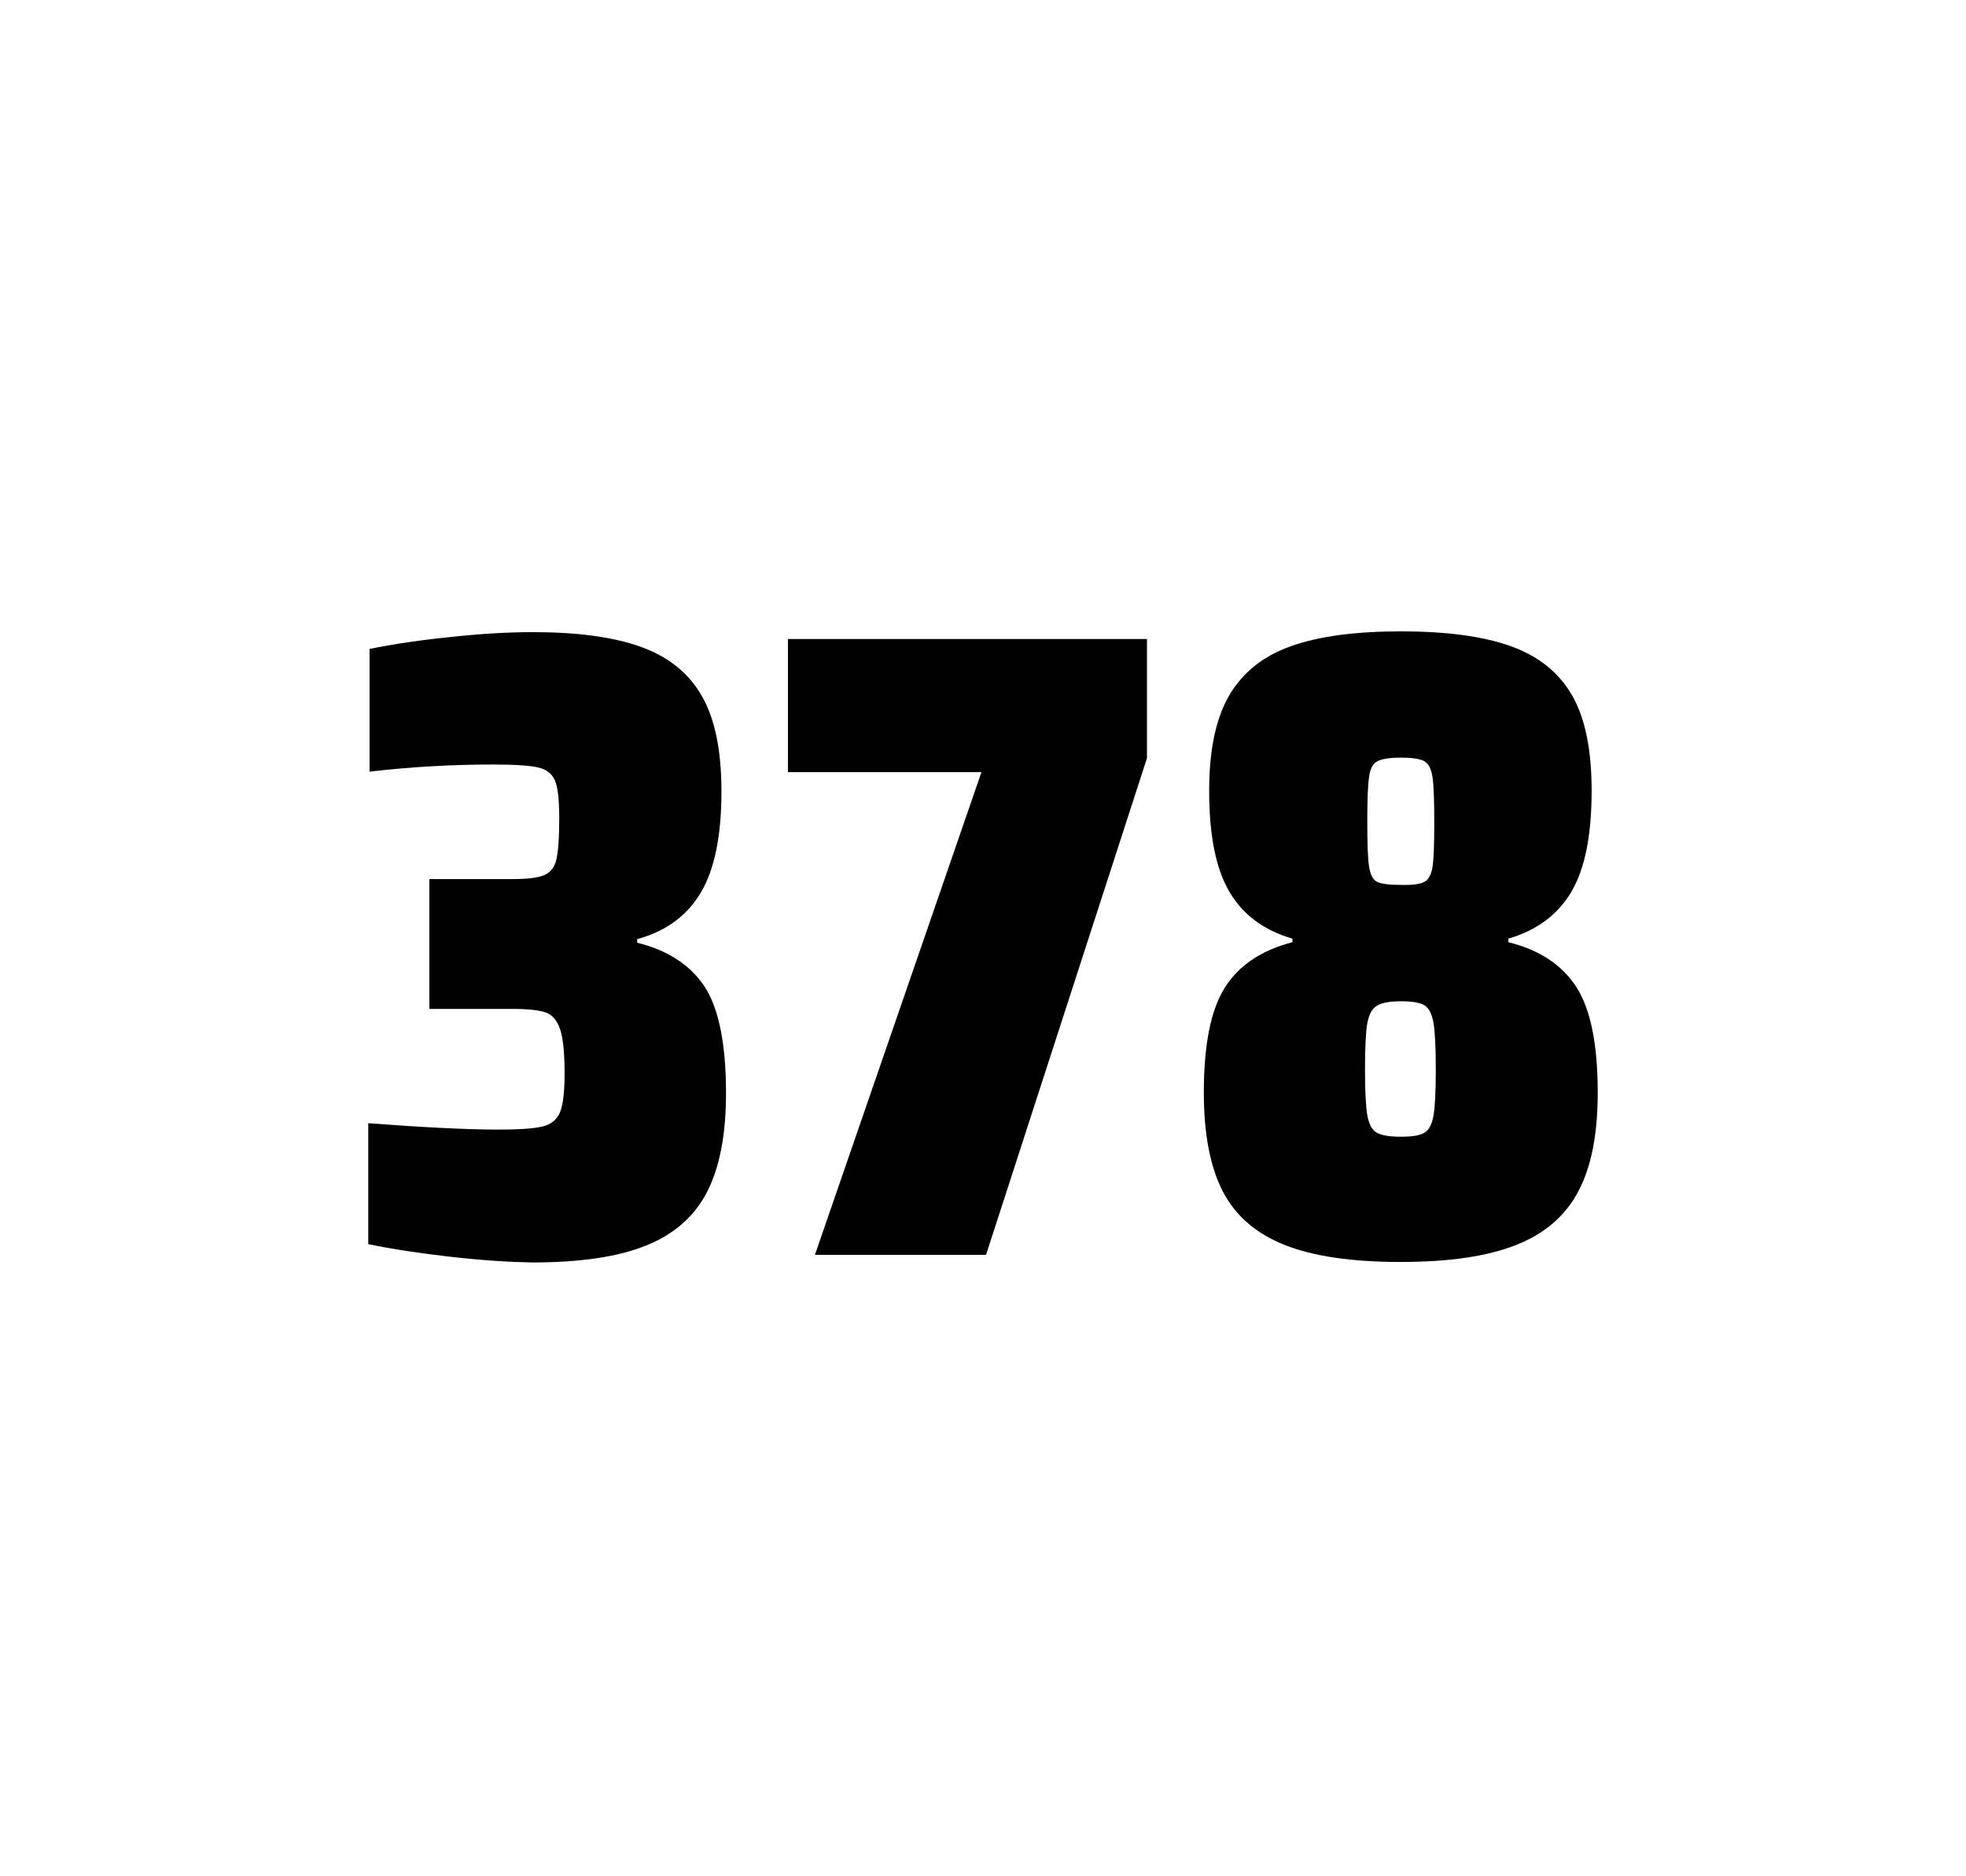
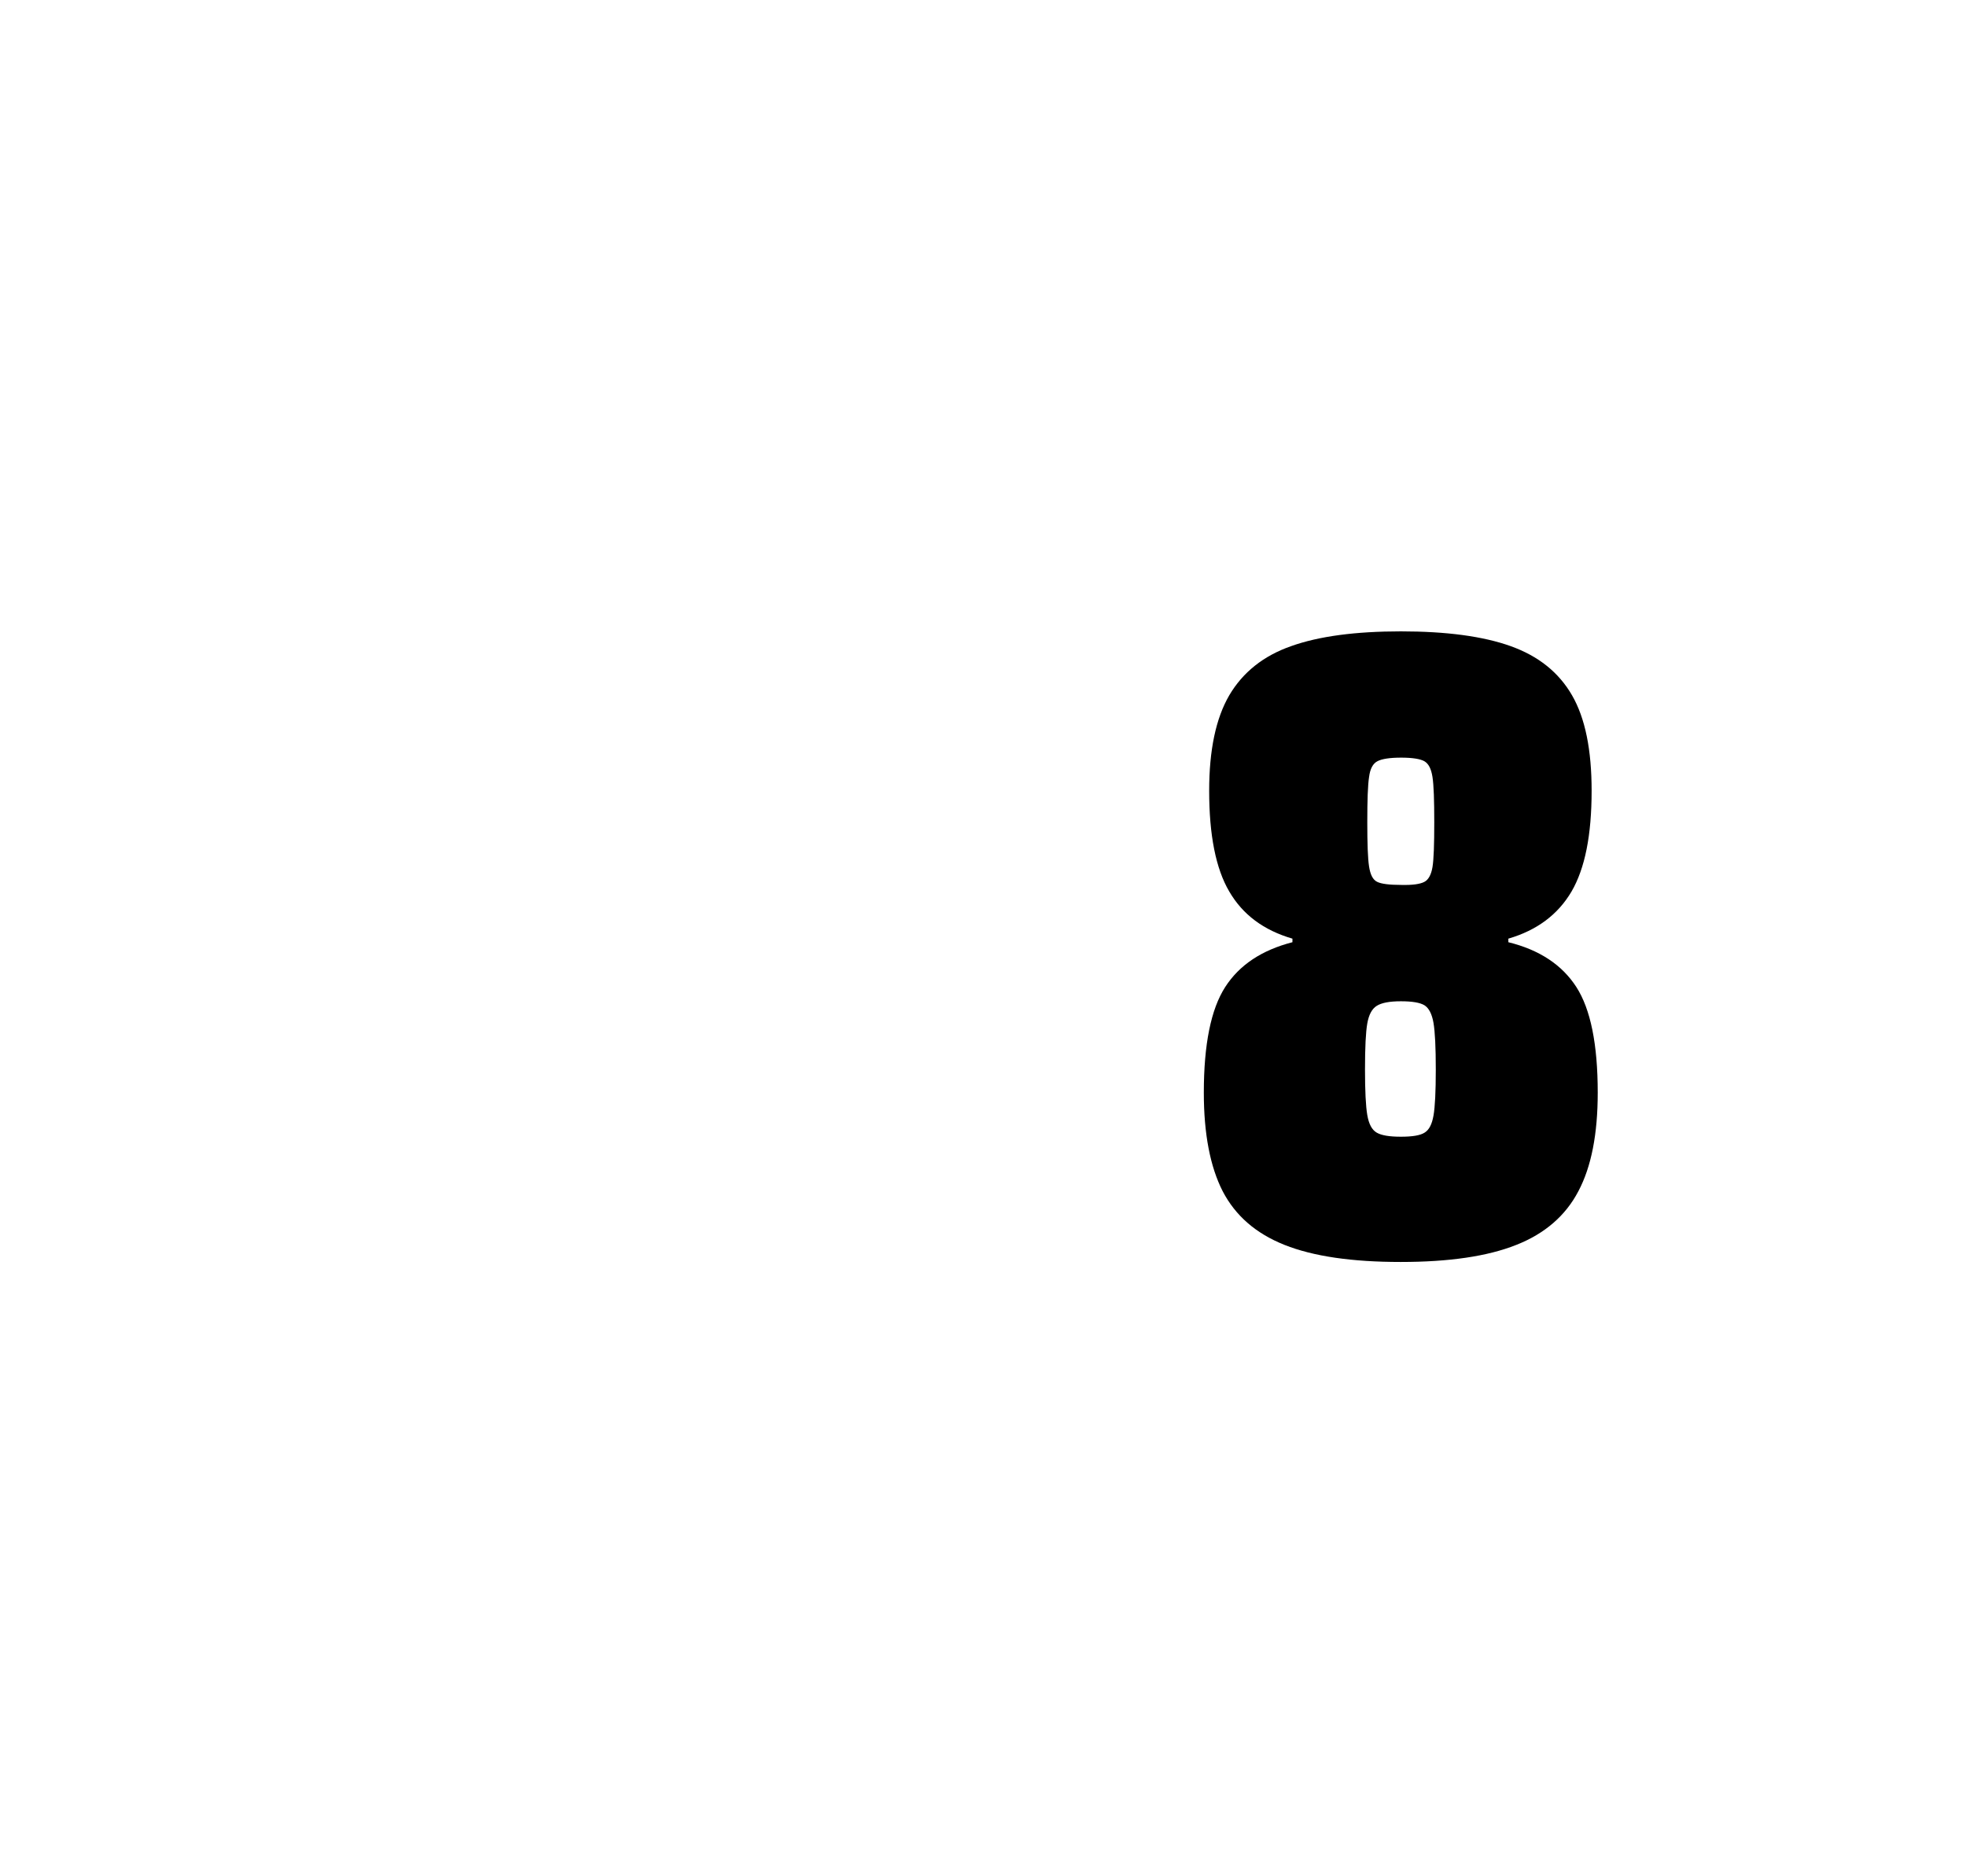
<svg xmlns="http://www.w3.org/2000/svg" version="1.1" id="wrapper" x="0px" y="0px" viewBox="0 0 772.1 737" style="enable-background:new 0 0 772.1 737;">
  <style type="text/css">
	.st0{fill:none;}
</style>
-   <path id="frame" class="st0" d="M 1.5 0 L 770.5 0 C 771.3 0 772 0.7 772 1.5 L 772 735.4 C 772 736.2 771.3 736.9 770.5 736.9 L 1.5 736.9 C 0.7 736.9 0 736.2 0 735.4 L 0 1.5 C 0 0.7 0.7 0 1.5 0 Z" />
  <g id="numbers">
-     <path id="three" d="M 176.428 493.6 C 164.328 492.2 153.728 490.6 144.628 488.7 L 144.628 441.2 C 165.928 442.8 182.928 443.7 195.628 443.7 C 203.828 443.7 209.628 443.3 213.028 442.5 C 216.428 441.7 218.728 439.8 219.928 436.9 C 221.128 434 221.728 428.9 221.728 421.6 C 221.728 413.4 221.128 407.6 219.928 404.2 C 218.728 400.8 216.928 398.6 214.328 397.7 C 211.728 396.8 207.428 396.3 201.328 396.3 L 168.628 396.3 L 168.628 345.3 L 201.328 345.3 C 207.228 345.3 211.328 344.8 213.828 343.7 C 216.328 342.6 217.828 340.6 218.528 337.5 C 219.228 334.5 219.628 329.2 219.628 321.7 C 219.628 314.4 219.128 309.5 218.028 306.8 C 216.928 304.1 214.828 302.3 211.528 301.5 C 208.228 300.7 202.228 300.3 193.628 300.3 C 177.728 300.3 161.528 301.2 145.128 303.1 L 145.128 254.9 C 154.528 253 165.128 251.4 177.128 250.2 C 189.128 248.9 199.728 248.3 209.128 248.3 C 226.728 248.3 240.928 250.2 251.728 254.1 C 262.528 258 270.528 264.4 275.628 273.4 C 280.828 282.4 283.328 294.9 283.328 310.9 C 283.328 328.3 280.628 341.5 275.228 350.6 C 269.828 359.7 261.528 365.8 250.228 368.9 L 250.228 370.3 C 262.428 373.3 271.228 379.2 276.828 387.7 C 282.328 396.3 285.128 410.2 285.128 429.4 C 285.128 445.6 282.628 458.5 277.728 468.1 C 272.828 477.7 264.828 484.8 253.828 489.2 C 242.828 493.7 227.828 495.9 208.828 495.9 C 199.228 495.7 188.528 495 176.428 493.6 Z" />
-     <path id="seven" d="M 320.044 492.9 L 385.444 303.3 L 309.444 303.3 L 309.444 251 L 450.444 251 L 450.444 297.8 L 387.244 492.9 L 320.044 492.9 Z" />
    <path id="eight" d="M 504.472 489 C 493.172 484.5 485.172 477.5 480.172 467.9 C 475.272 458.3 472.772 445.4 472.772 429.2 C 472.772 410.2 475.572 396.4 481.172 387.7 C 486.772 379 495.572 373.2 507.572 370.1 L 507.572 368.7 C 496.272 365.4 488.072 359.3 482.772 350.2 C 477.472 341.2 474.872 328 474.872 310.6 C 474.872 294.7 477.472 282.2 482.772 273.1 C 488.072 264.1 496.172 257.6 507.072 253.8 C 517.972 249.9 532.372 248 550.172 248 C 567.972 248 582.372 249.9 593.272 253.8 C 604.172 257.7 612.172 264.1 617.372 273.1 C 622.572 282.1 625.072 294.6 625.072 310.6 C 625.072 328 622.472 341.1 617.172 350.2 C 611.872 359.2 603.672 365.4 592.372 368.7 L 592.372 370.1 C 604.572 373.1 613.472 379 619.072 387.7 C 624.672 396.4 627.472 410.2 627.472 429.2 C 627.472 445.4 624.972 458.3 619.872 467.9 C 614.872 477.5 606.672 484.6 595.472 489 C 584.172 493.5 569.072 495.7 550.072 495.7 C 530.972 495.7 515.772 493.5 504.472 489 Z M 559.472 444.9 C 561.272 443.8 562.372 441.6 562.972 438.2 C 563.572 434.8 563.872 428.8 563.872 420.1 C 563.872 411.4 563.572 405.3 562.972 401.8 C 562.372 398.3 561.172 396 559.472 394.9 C 557.672 393.8 554.572 393.3 550.172 393.3 C 545.672 393.3 542.572 393.9 540.672 395.1 C 538.772 396.3 537.572 398.6 536.972 402 C 536.372 405.4 536.072 411.4 536.072 420.1 C 536.072 428.5 536.372 434.5 536.972 438 C 537.572 441.5 538.772 443.8 540.672 444.9 C 542.572 446 545.672 446.5 550.172 446.5 C 554.672 446.5 557.772 446 559.472 444.9 Z M 559.372 346.4 C 560.972 345.6 562.072 343.6 562.572 340.6 C 563.072 337.6 563.272 331.7 563.272 323 C 563.272 314.3 563.072 308.4 562.572 305.2 C 562.072 302 561.072 300 559.372 299 C 557.772 298.1 554.672 297.6 550.272 297.6 C 545.772 297.6 542.672 298.1 540.972 299 C 539.172 299.9 538.072 302 537.672 305.2 C 537.172 308.4 536.972 314.3 536.972 323 C 536.972 331.4 537.172 337.2 537.672 340.4 C 538.172 343.6 539.172 345.6 540.872 346.4 C 542.472 347.2 545.672 347.6 550.372 347.6 C 554.672 347.7 557.672 347.3 559.372 346.4 Z" />
  </g>
</svg>